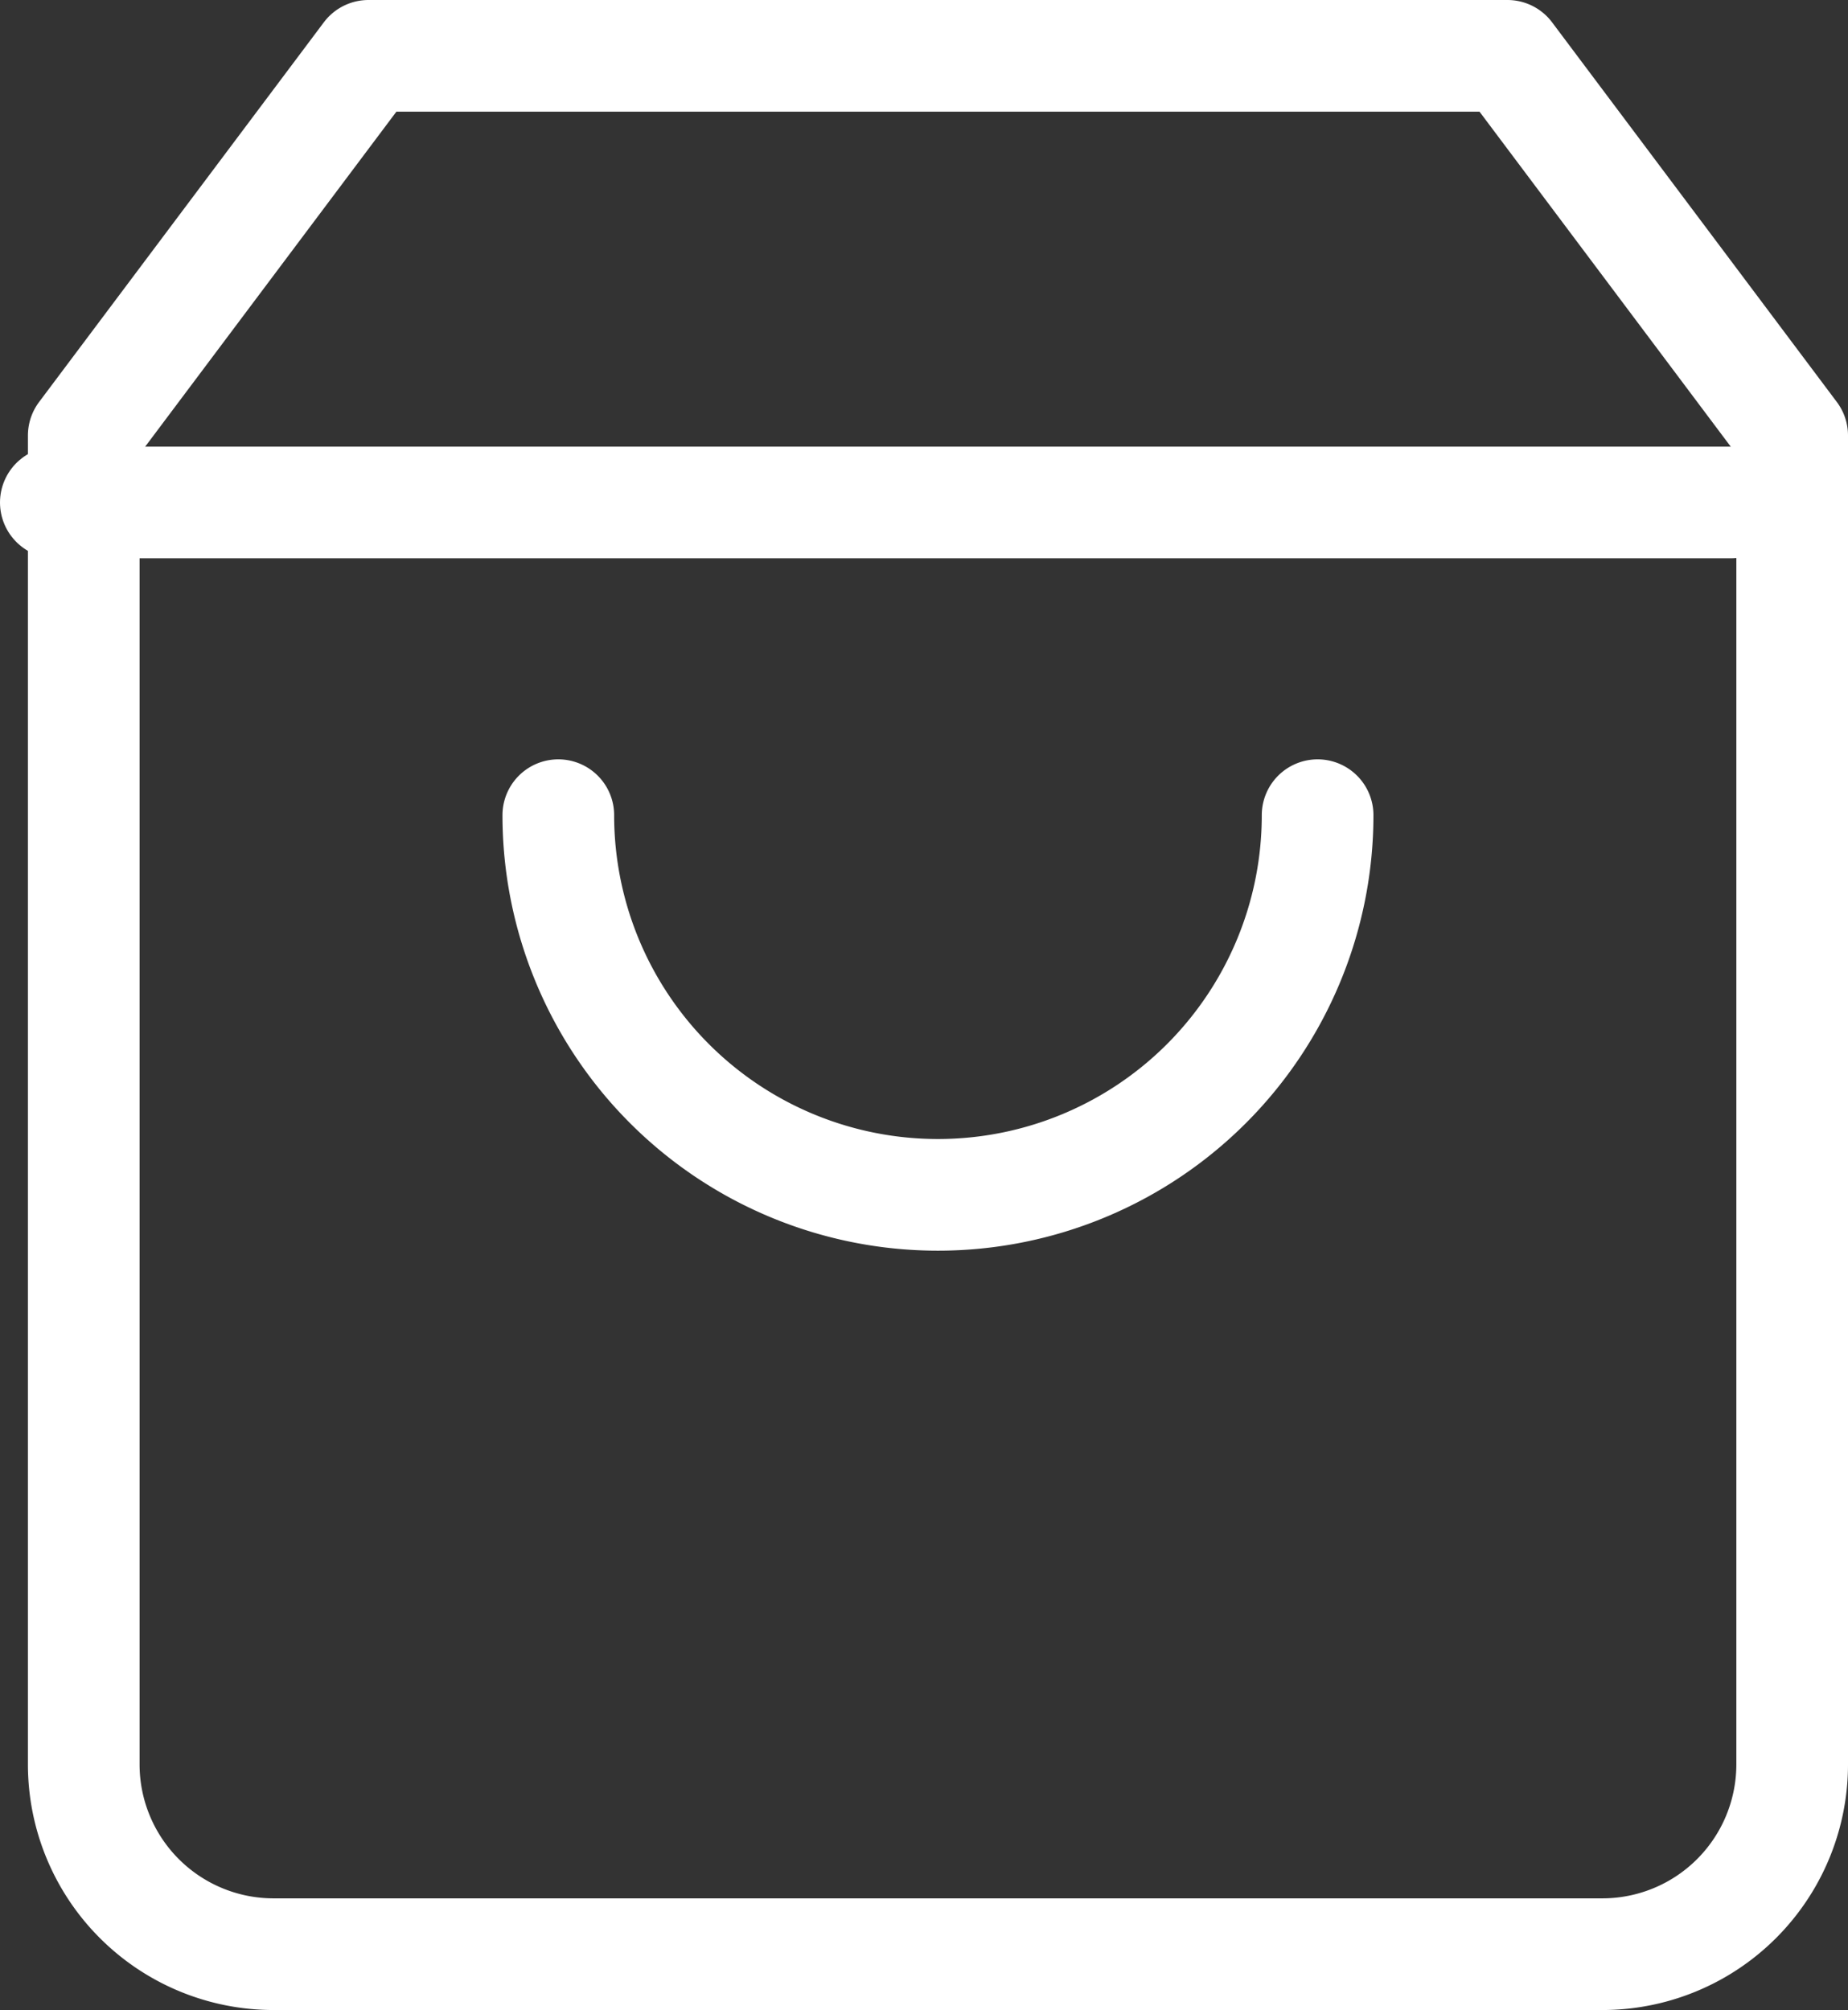
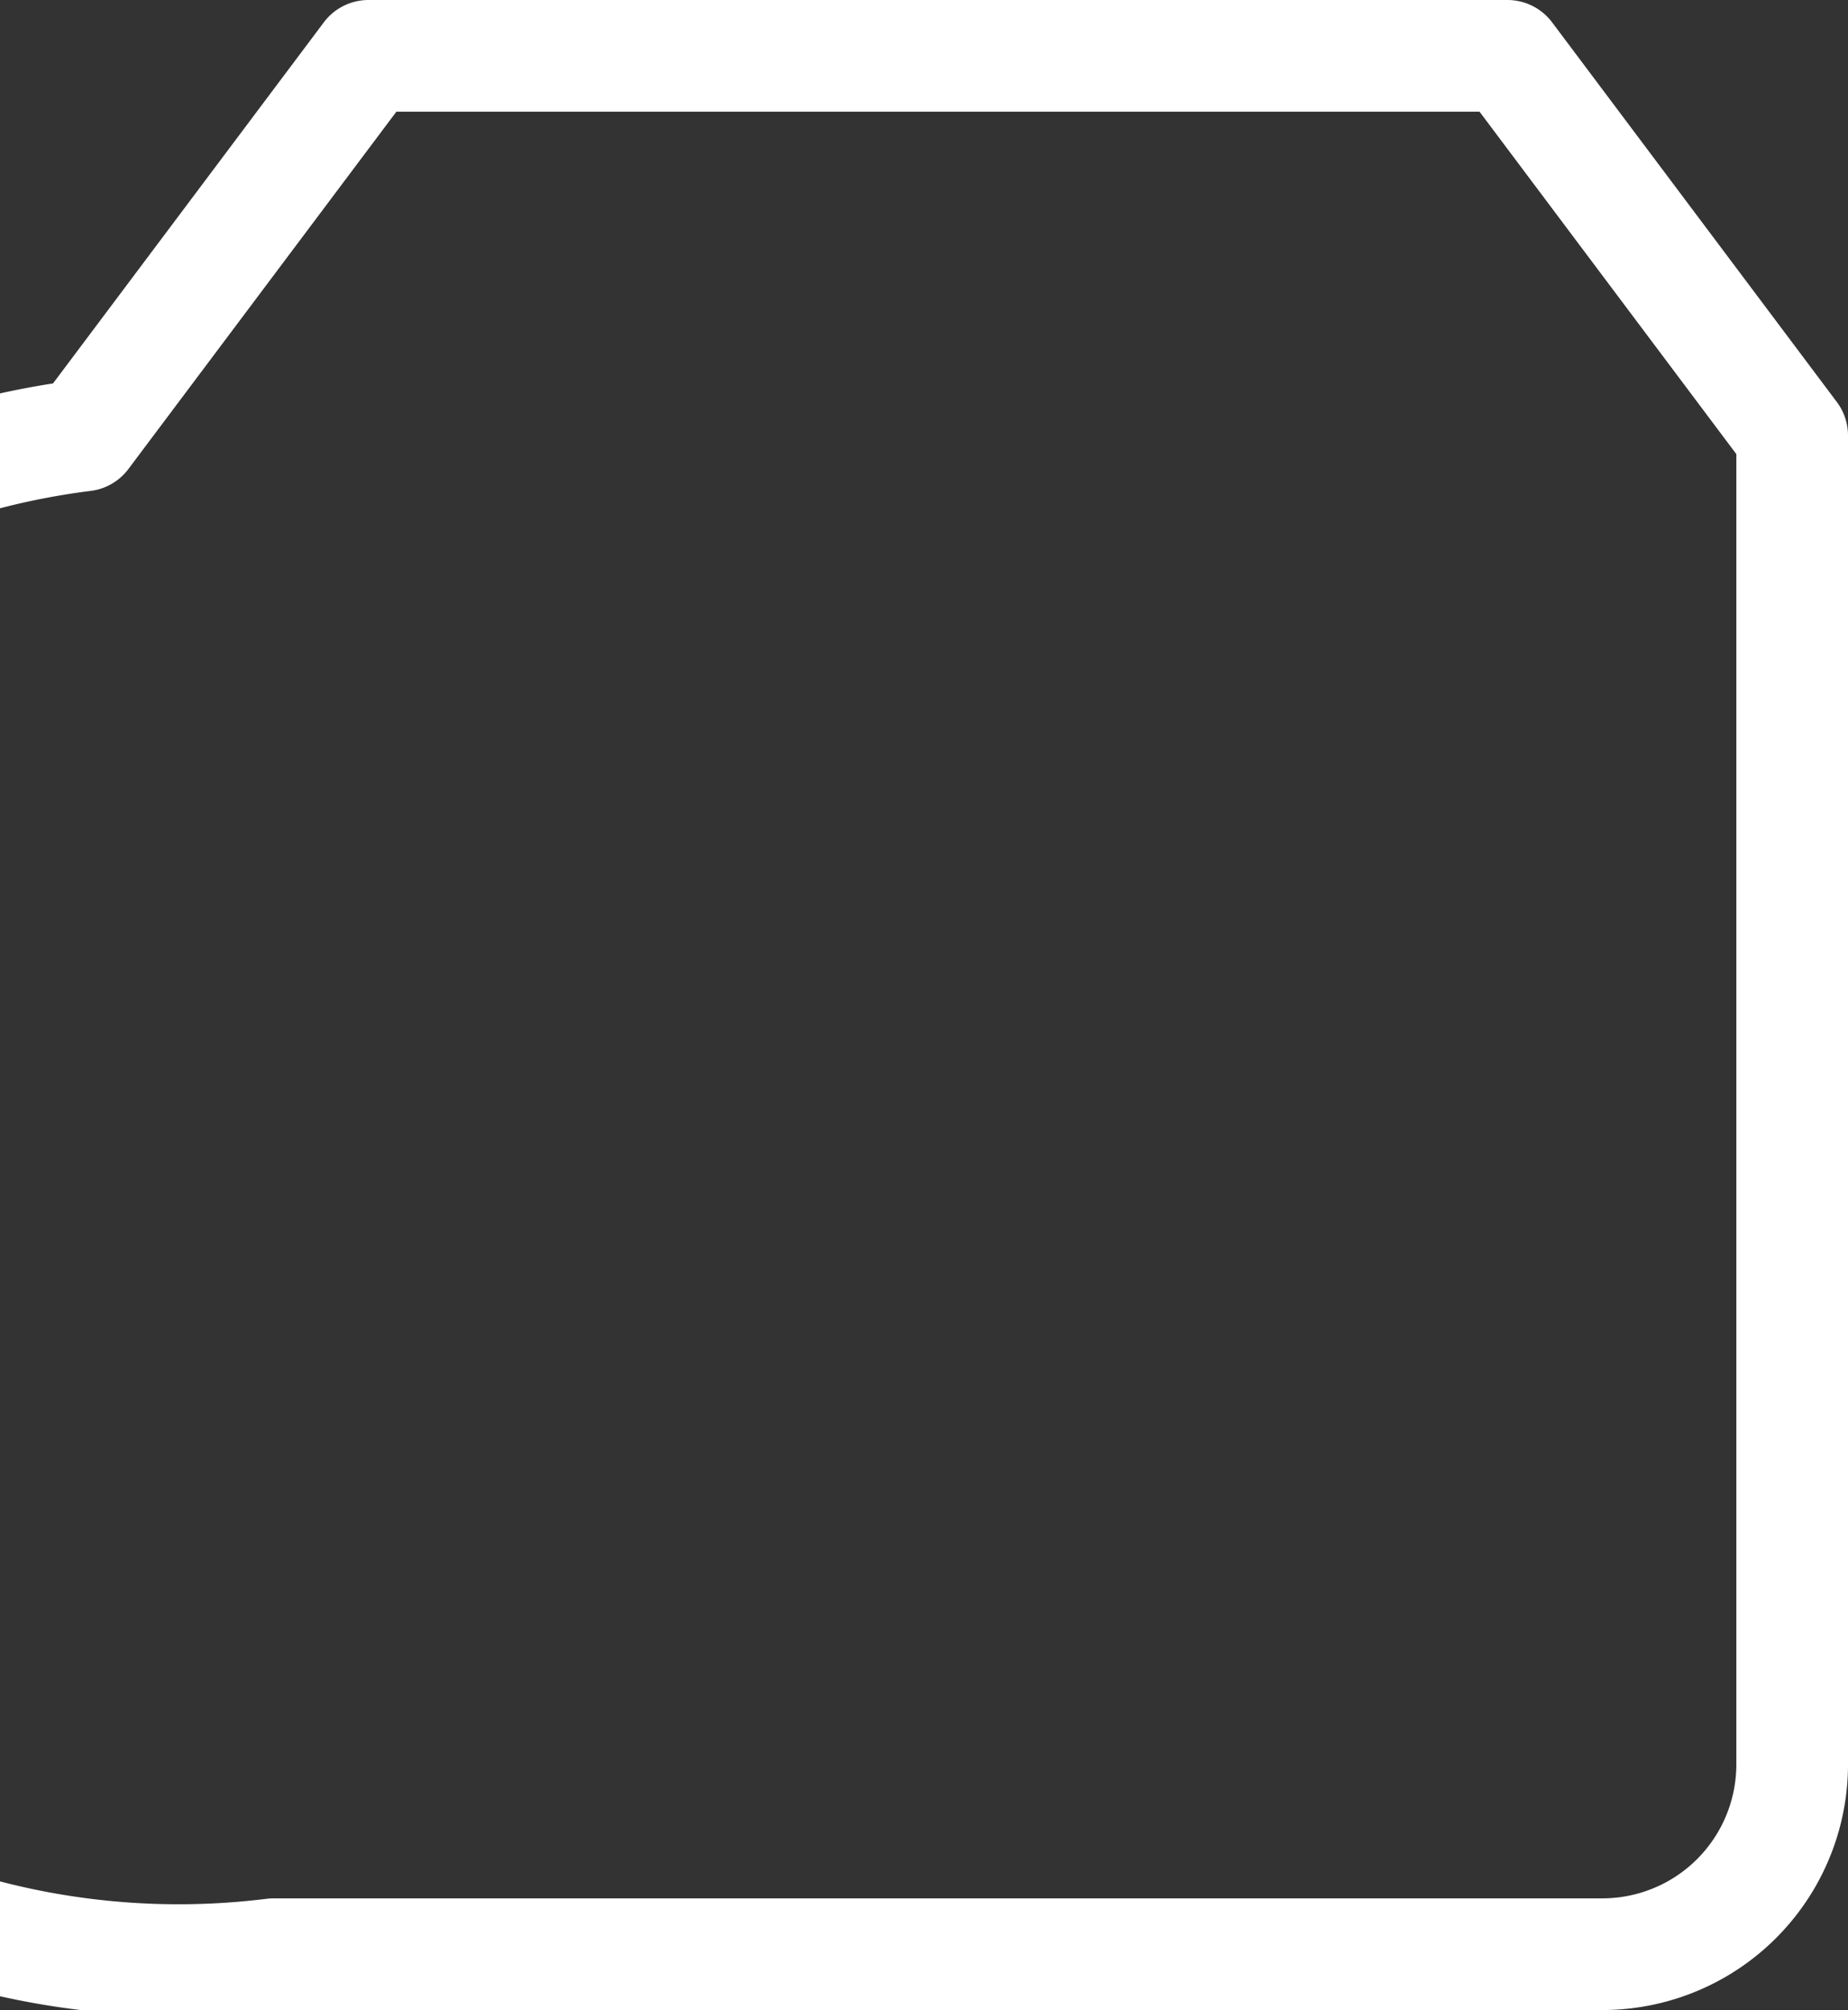
<svg xmlns="http://www.w3.org/2000/svg" width="16.55" height="18" viewBox="0 0 16.55 18">
  <rect x="0" y="0" width="16.55" height="18" fill="#333333" stroke="none" />
  <g id="shopping-bag" transform="translate(0.75 0.5)">
-     <path id="Path_4728" data-name="Path 4728" d="M5.55,2,3,5.4V17.3A1.7,1.7,0,0,0,4.7,19H16.6a1.7,1.7,0,0,0,1.7-1.7V5.4L15.75,2Z" transform="translate(-3 -2)" fill="none" stroke="#fff" stroke-linecap="round" stroke-linejoin="round" stroke-width="1" />
-     <line id="Line_596" data-name="Line 596" x2="15" transform="translate(-0.25 4)" fill="none" stroke="#fff" stroke-linecap="round" stroke-linejoin="round" stroke-width="1" />
-     <path id="Path_4729" data-name="Path 4729" d="M14.8,10A3.4,3.4,0,1,1,8,10" transform="translate(-3.75 -3.2)" fill="none" stroke="#fff" stroke-linecap="round" stroke-linejoin="round" stroke-width="1" />
+     <path id="Path_4728" data-name="Path 4728" d="M5.55,2,3,5.4A1.7,1.7,0,0,0,4.7,19H16.6a1.7,1.7,0,0,0,1.7-1.7V5.4L15.75,2Z" transform="translate(-3 -2)" fill="none" stroke="#fff" stroke-linecap="round" stroke-linejoin="round" stroke-width="1" />
  </g>
</svg>